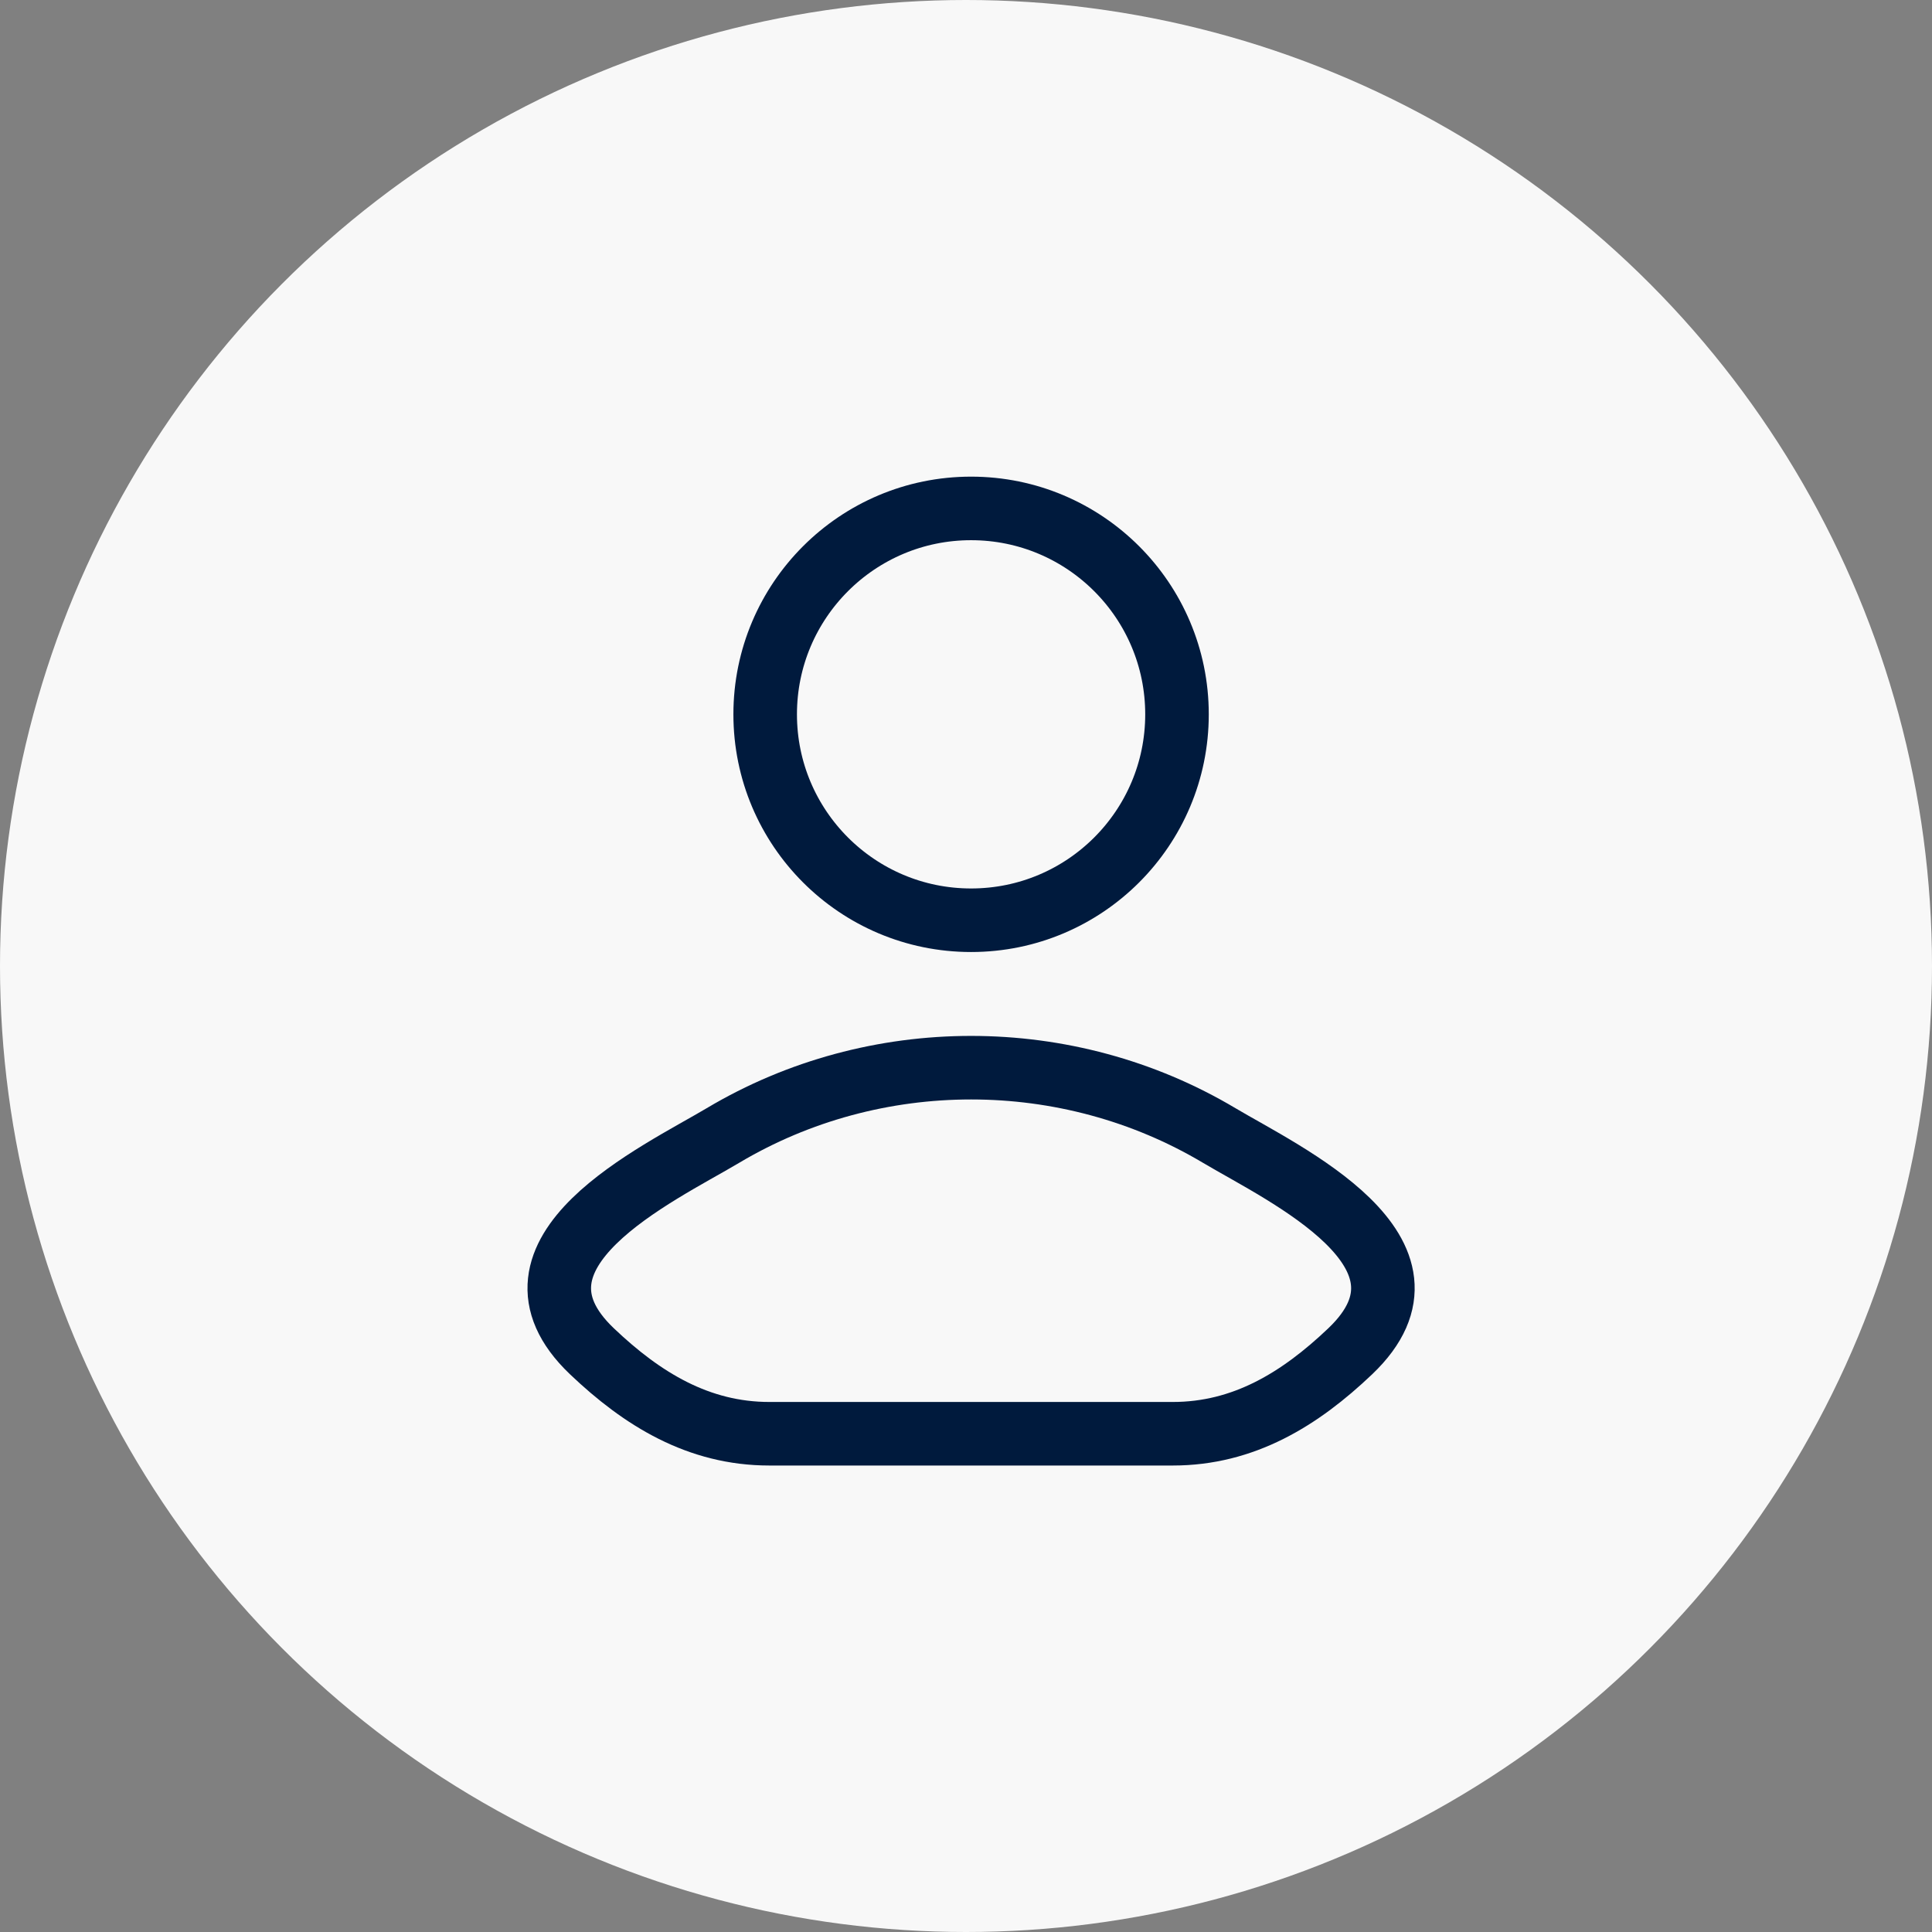
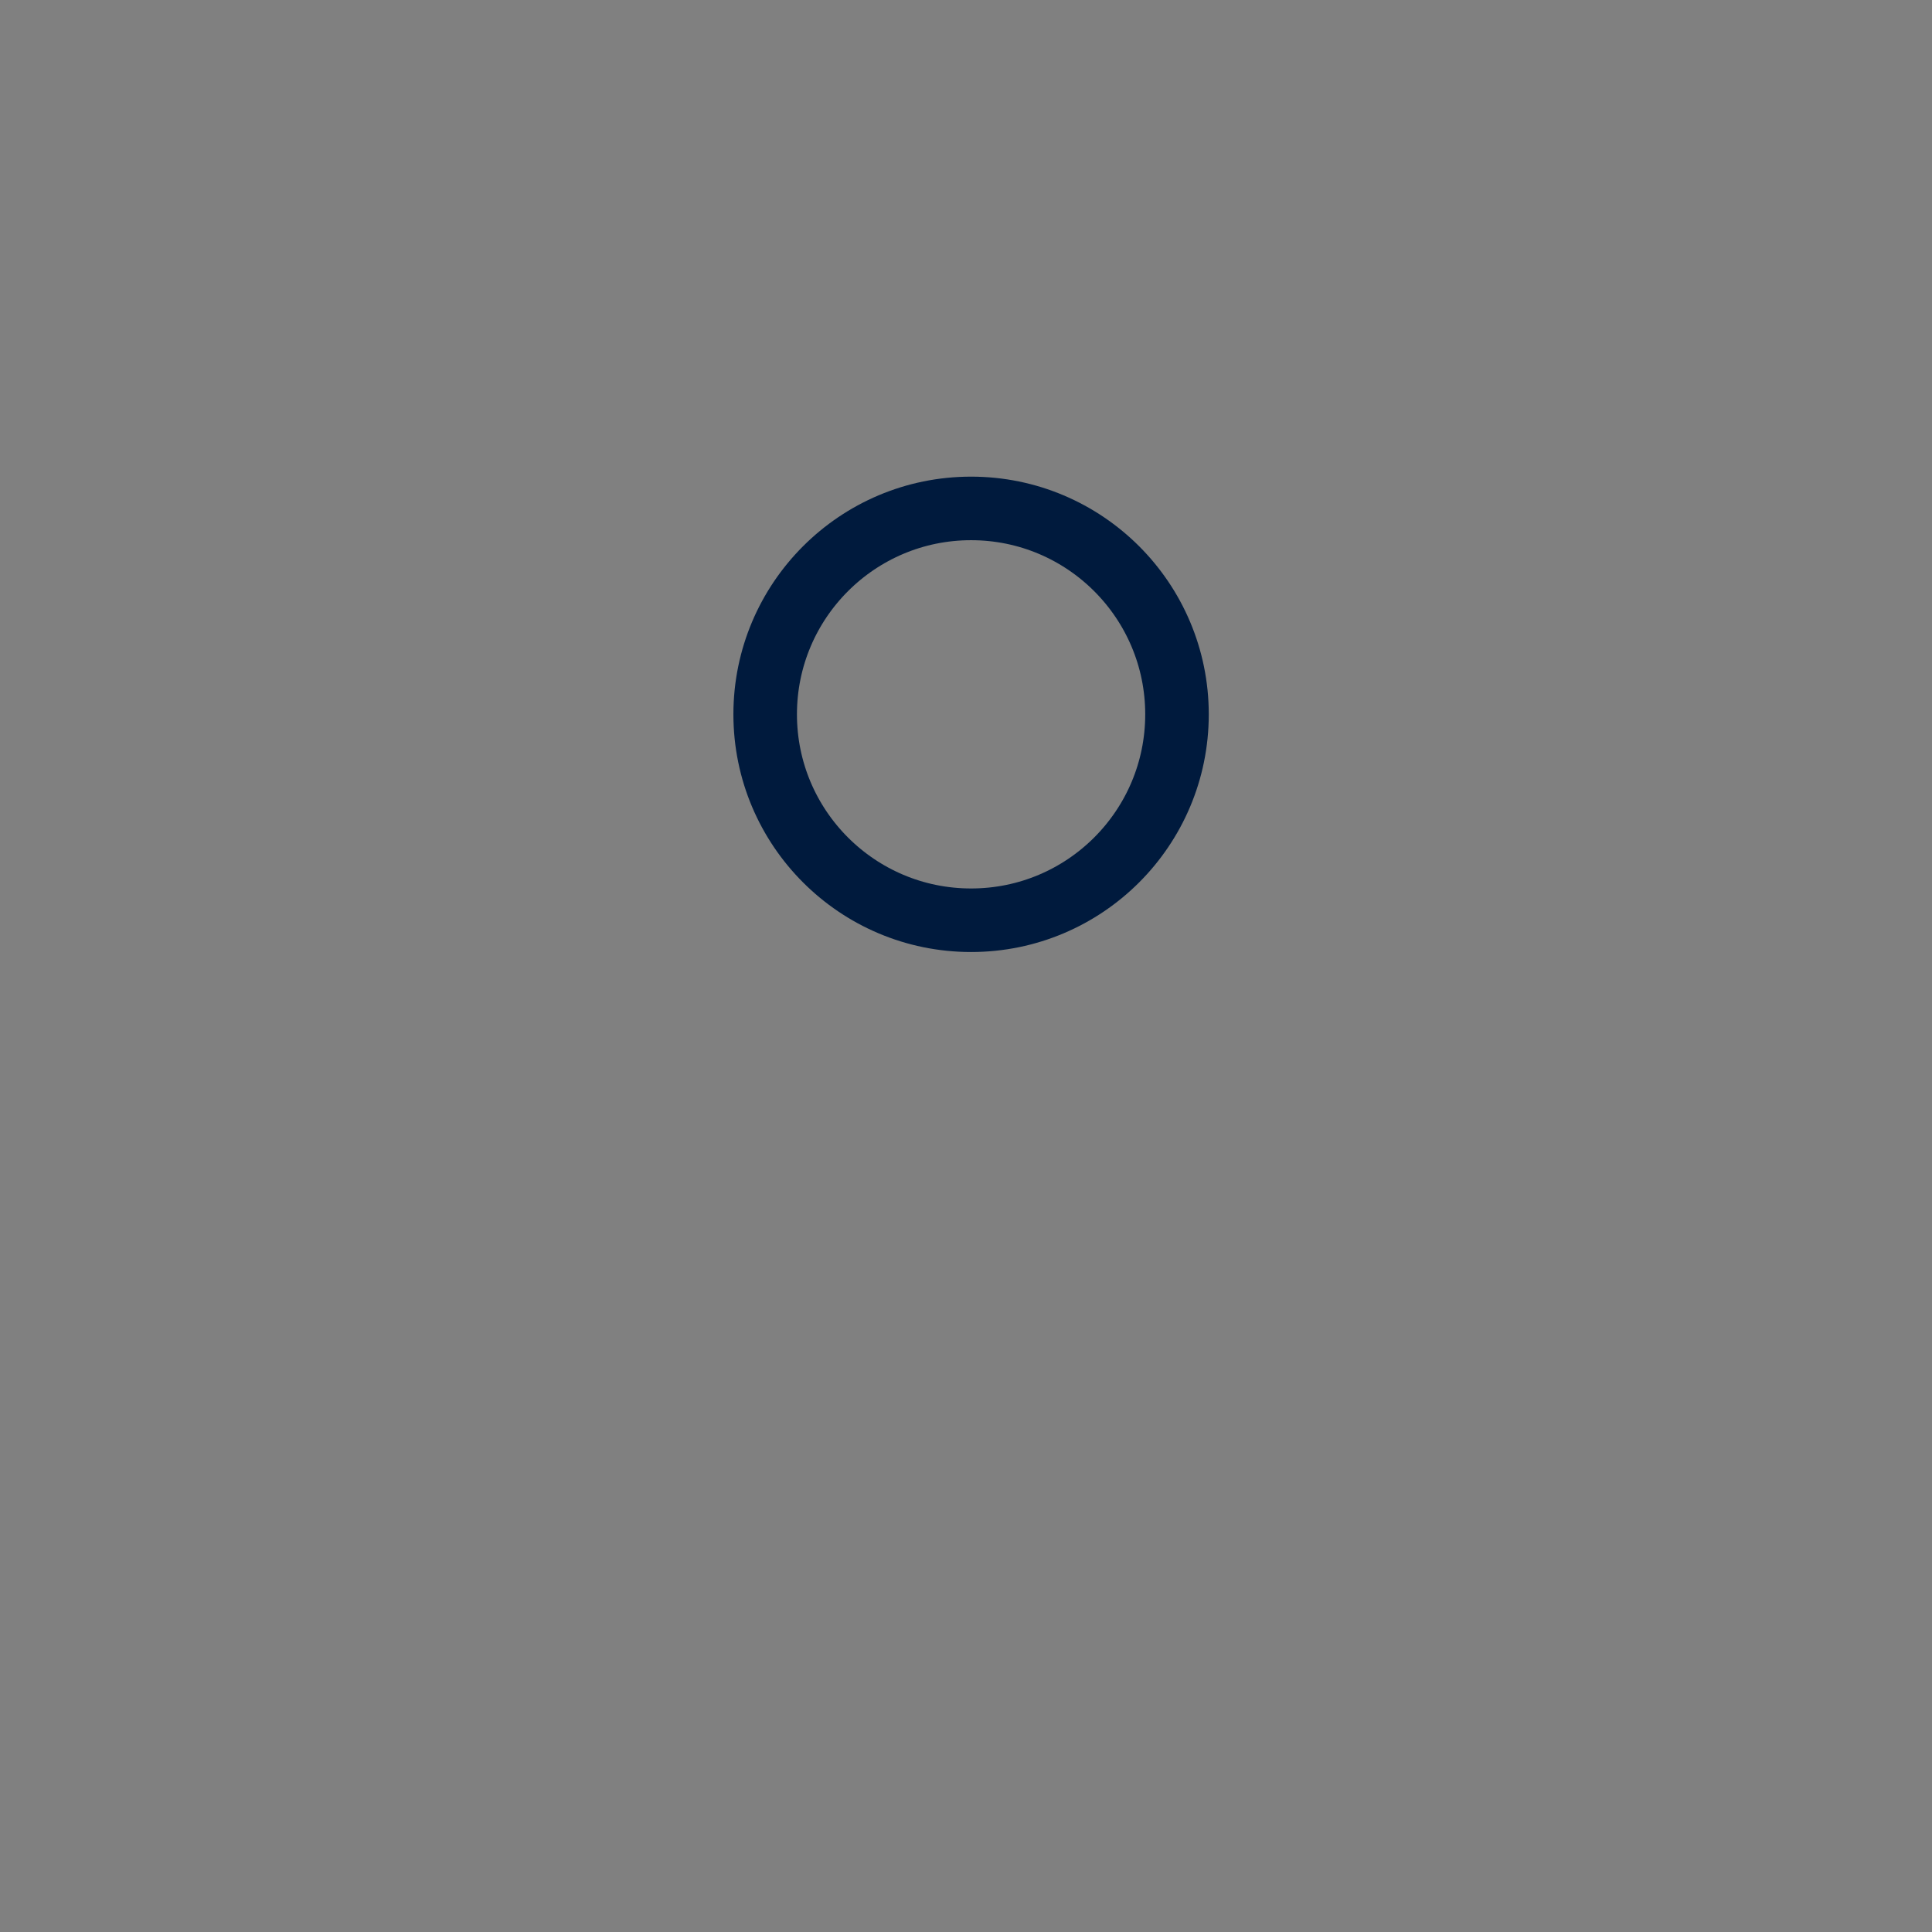
<svg xmlns="http://www.w3.org/2000/svg" width="76" height="76" viewBox="0 0 76 76" fill="none">
  <rect x="0" y="0" width="76" height="76" fill="#808080" stroke="none" />
-   <circle cx="38" cy="38" r="38" fill="#F8F8F8" />
-   <path d="M28.44 44.667C25.893 46.183 19.216 49.279 23.283 53.154C25.269 55.046 27.482 56.4 30.264 56.4H46.136C48.918 56.4 51.131 55.046 53.117 53.154C57.184 49.279 50.507 46.183 47.96 44.667C41.989 41.111 34.411 41.111 28.44 44.667Z" stroke="#001A3D" stroke-width="2.5" stroke-linecap="round" stroke-linejoin="round" />
  <path d="M46.3 28.1C46.3 32.574 42.674 36.2 38.2 36.2C33.727 36.2 30.1 32.574 30.1 28.1C30.1 23.627 33.727 20 38.2 20C42.674 20 46.3 23.627 46.3 28.1Z" stroke="#001A3D" stroke-width="2.5" />
</svg>